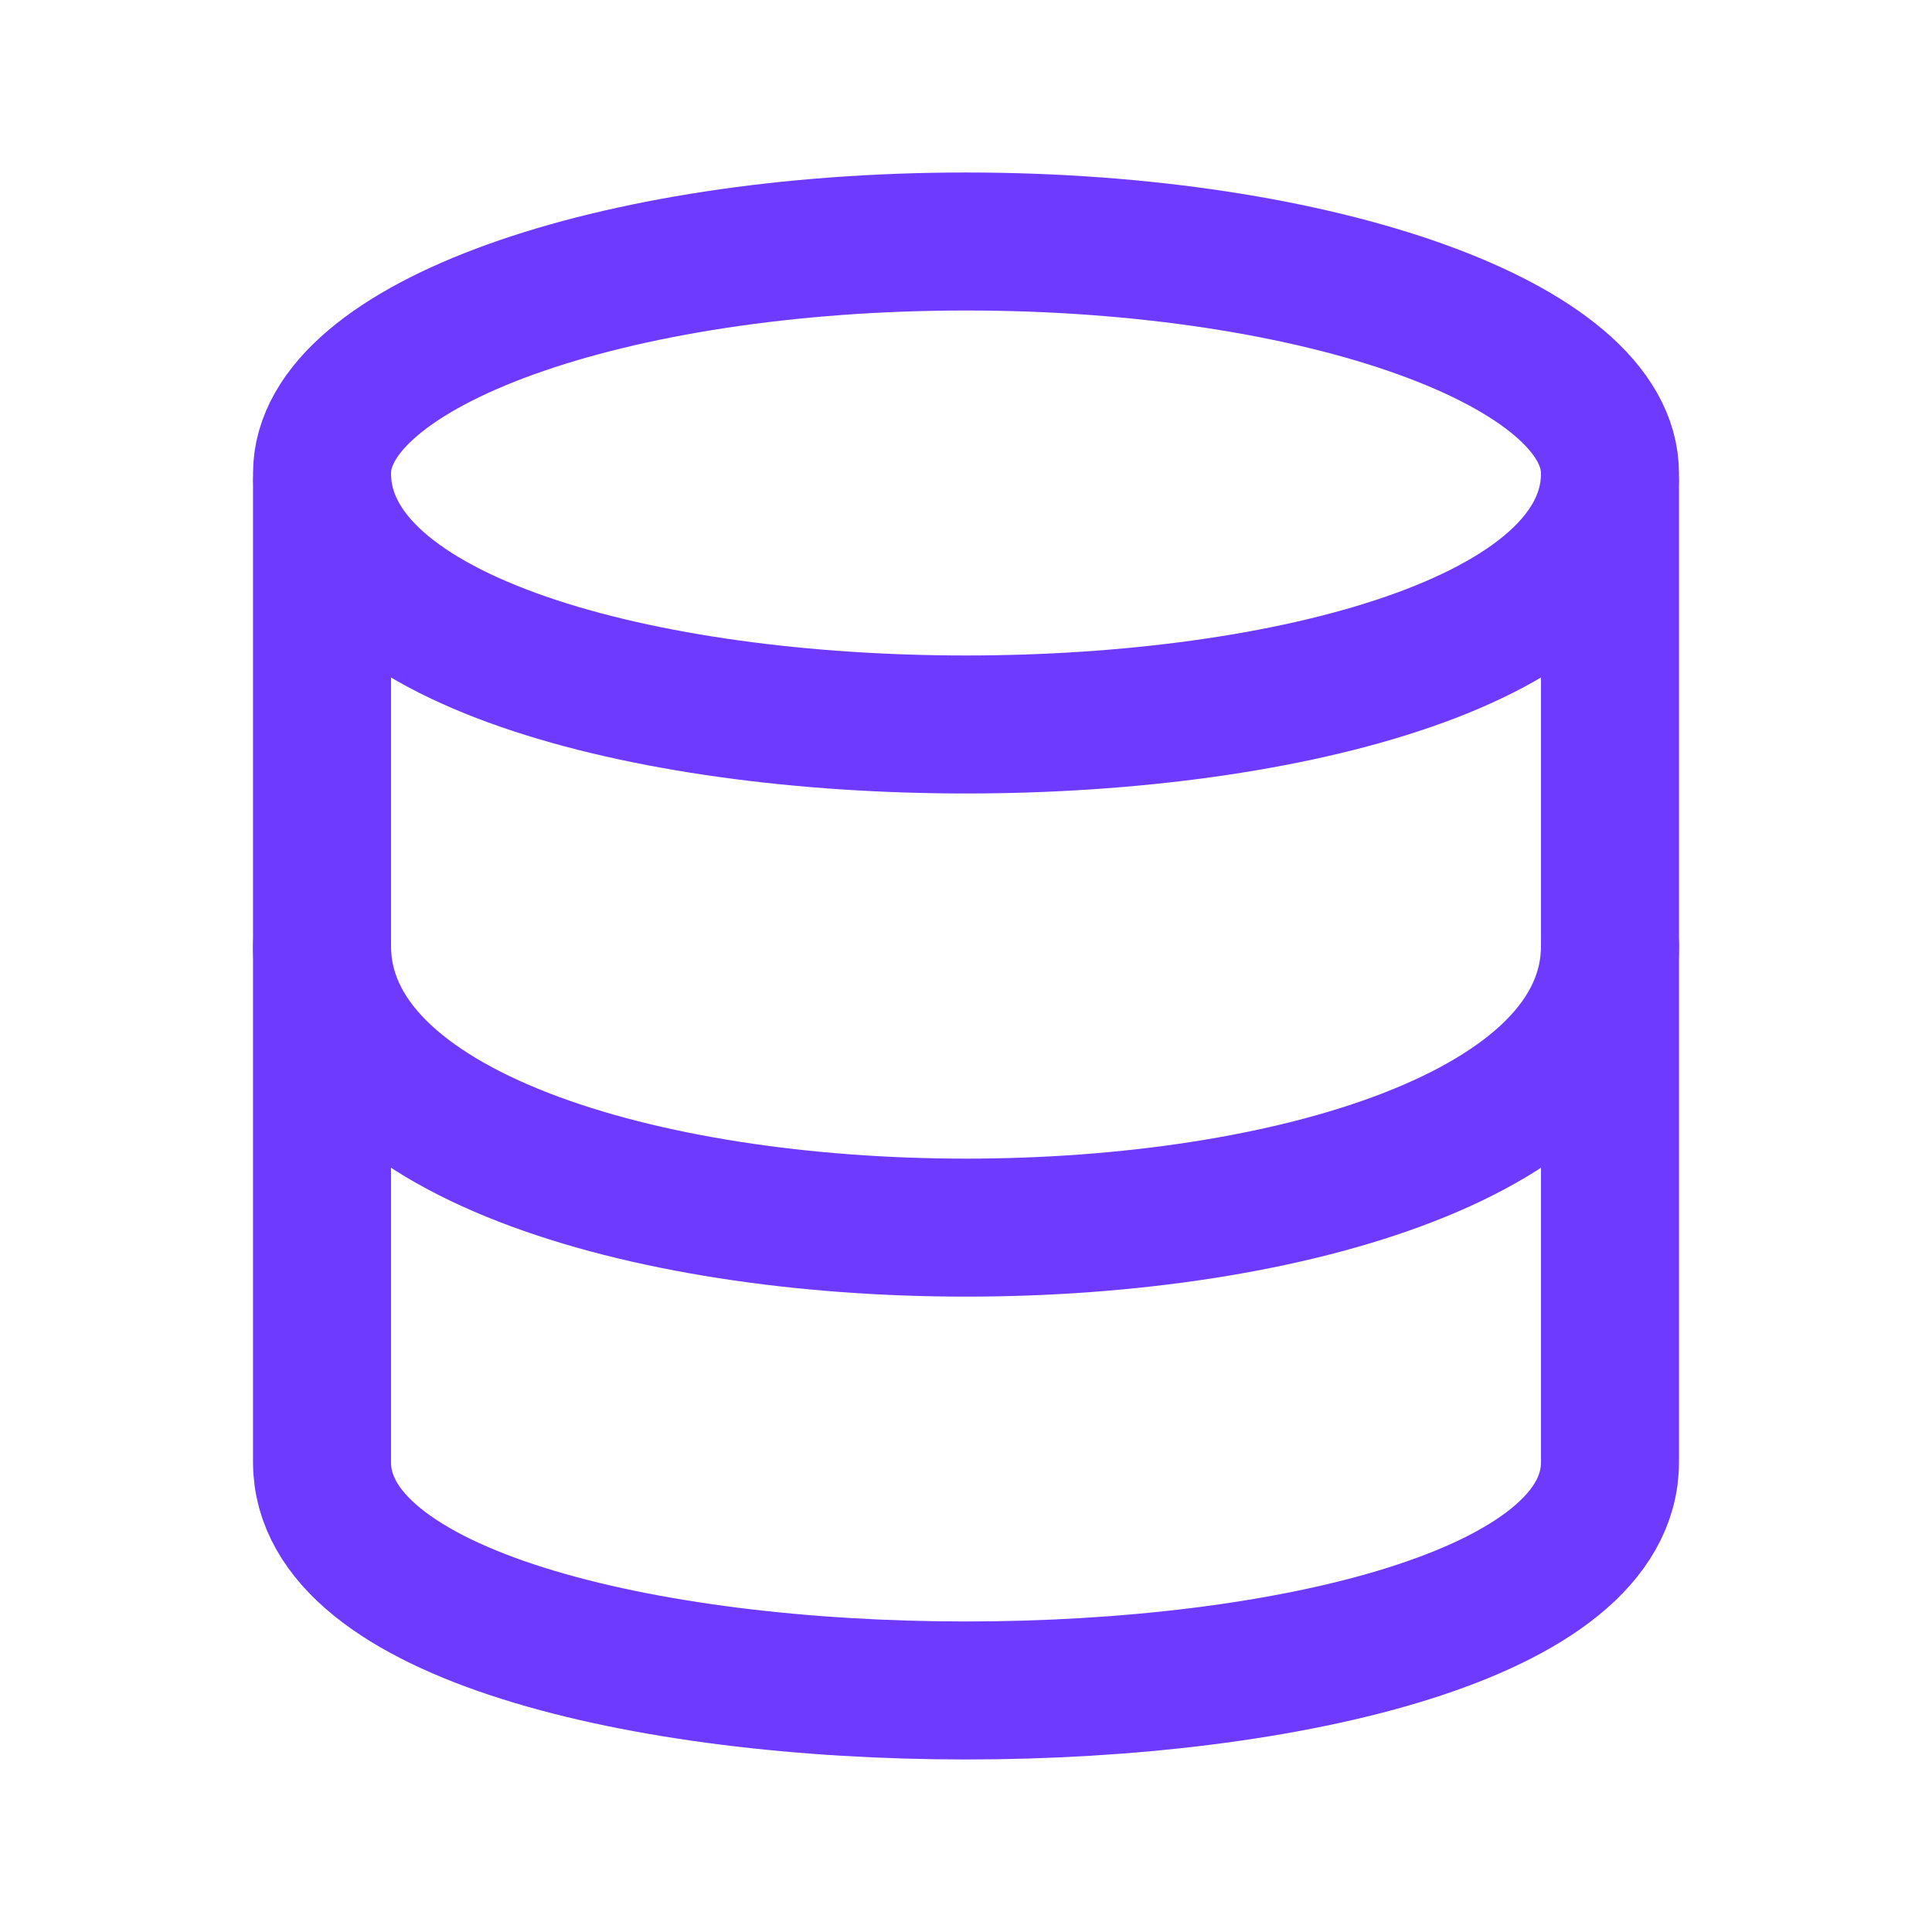
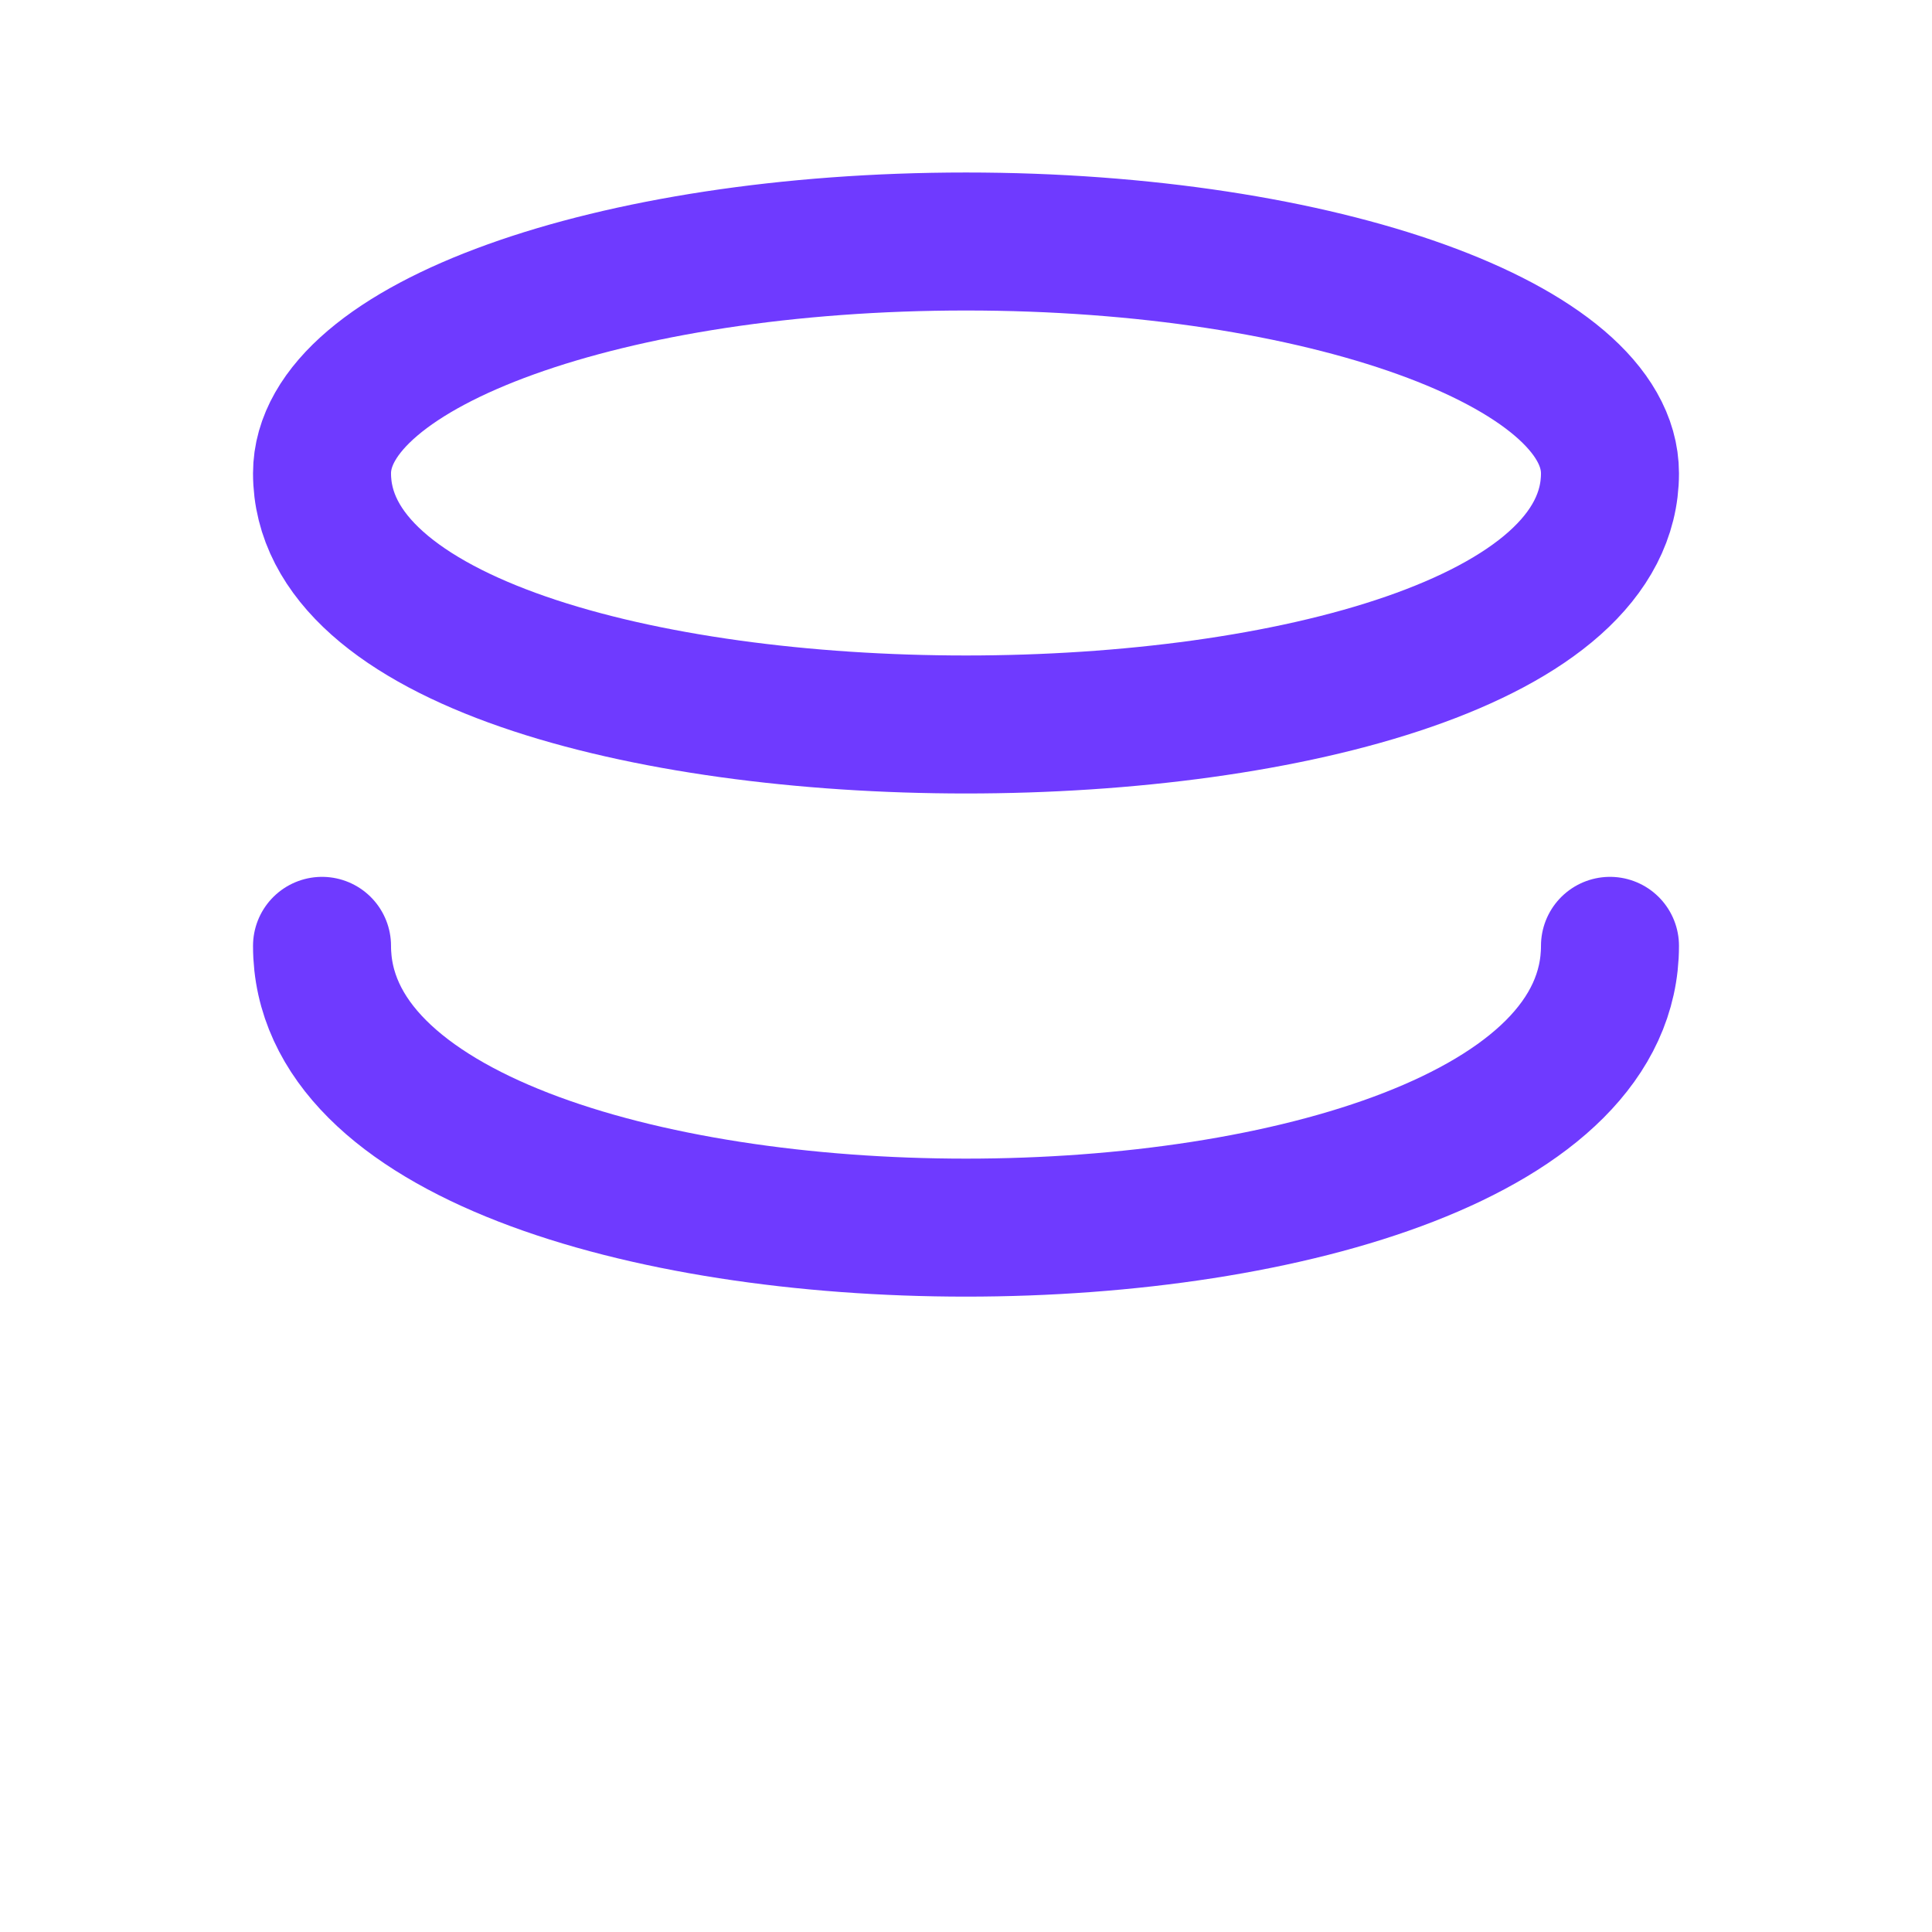
<svg xmlns="http://www.w3.org/2000/svg" width="28" height="28" viewBox="0 0 28 28" fill="none">
-   <path d="M23.333 13.708C23.333 19.153 4.667 19.153 4.667 13.708M14 3.5C8.846 3.5 4.667 5.005 4.667 6.86C4.667 11.713 23.333 11.713 23.333 6.86C23.333 5.005 19.154 3.5 14 3.5Z" stroke="#6F3AFF" stroke-width="2" stroke-linecap="round" stroke-linejoin="round" />
-   <path d="M4.667 7V21.192C4.667 25.602 23.333 25.602 23.333 21.192V7" stroke="#6F3AFF" stroke-width="2" stroke-linecap="round" stroke-linejoin="round" />
+   <path d="M23.333 13.708C23.333 19.153 4.667 19.153 4.667 13.708M14 3.5C8.846 3.5 4.667 5.005 4.667 6.86C4.667 11.713 23.333 11.713 23.333 6.86C23.333 5.005 19.154 3.5 14 3.5" stroke="#6F3AFF" stroke-width="2" stroke-linecap="round" stroke-linejoin="round" />
</svg>